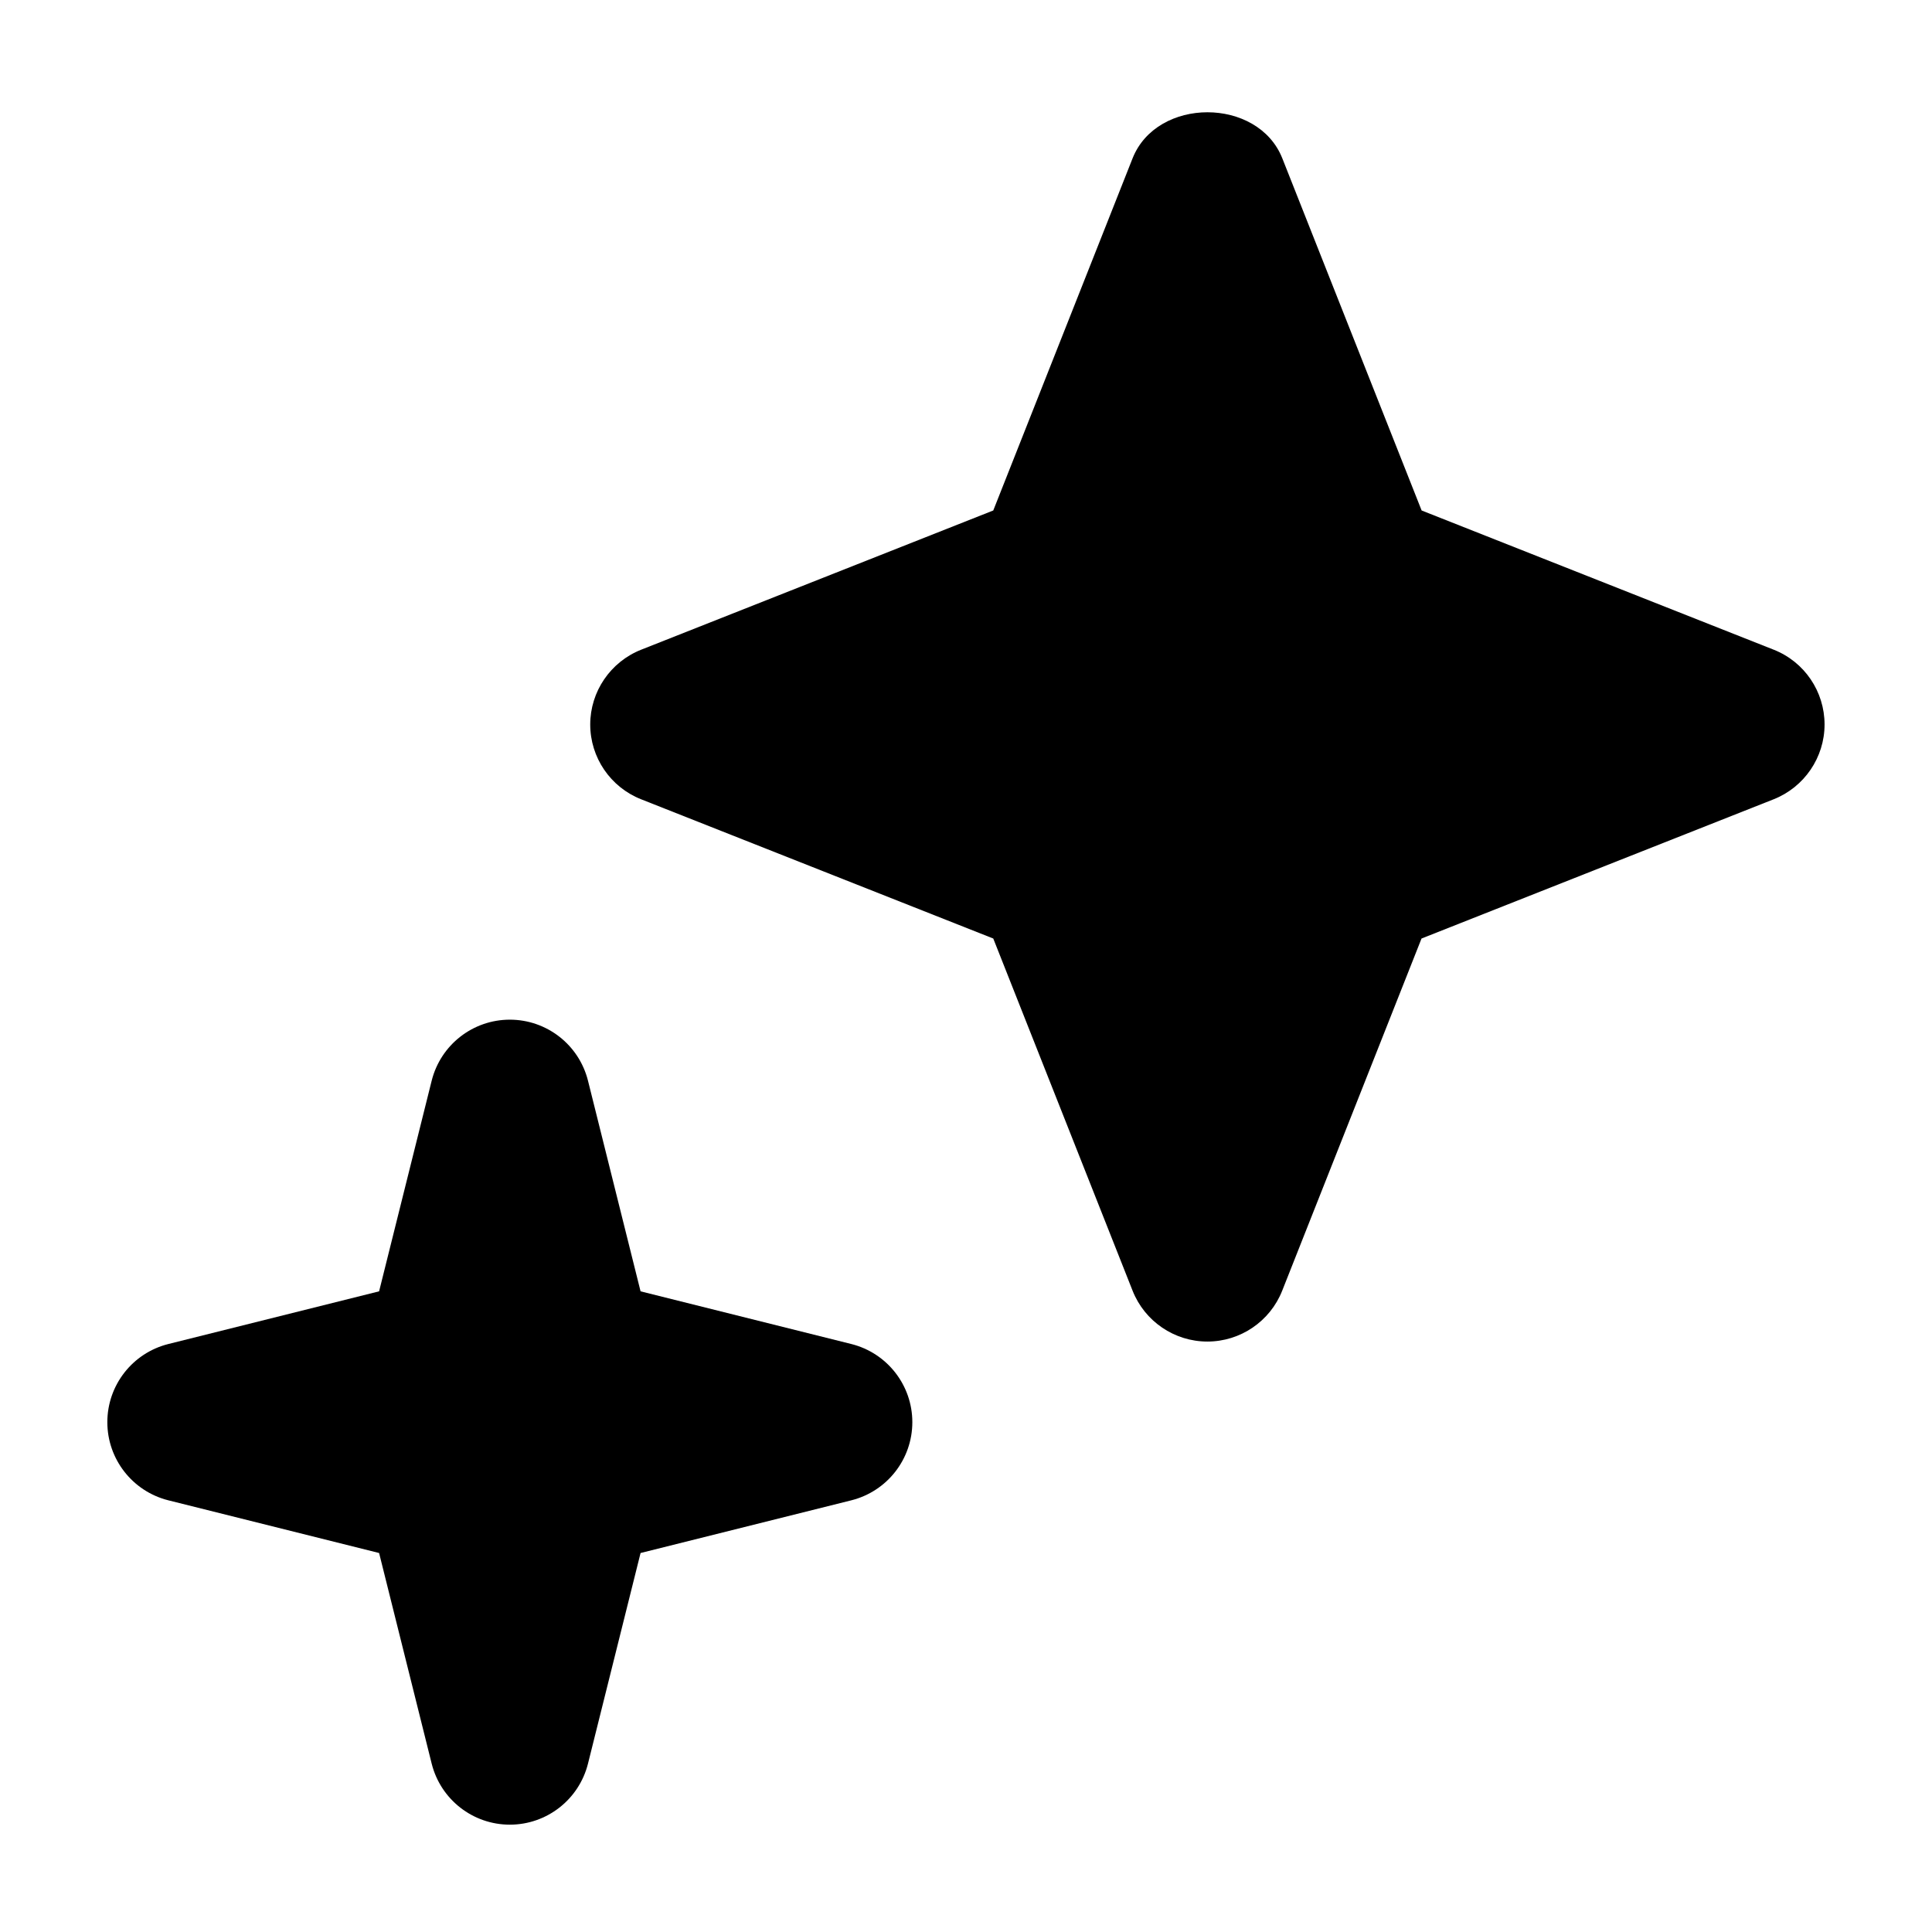
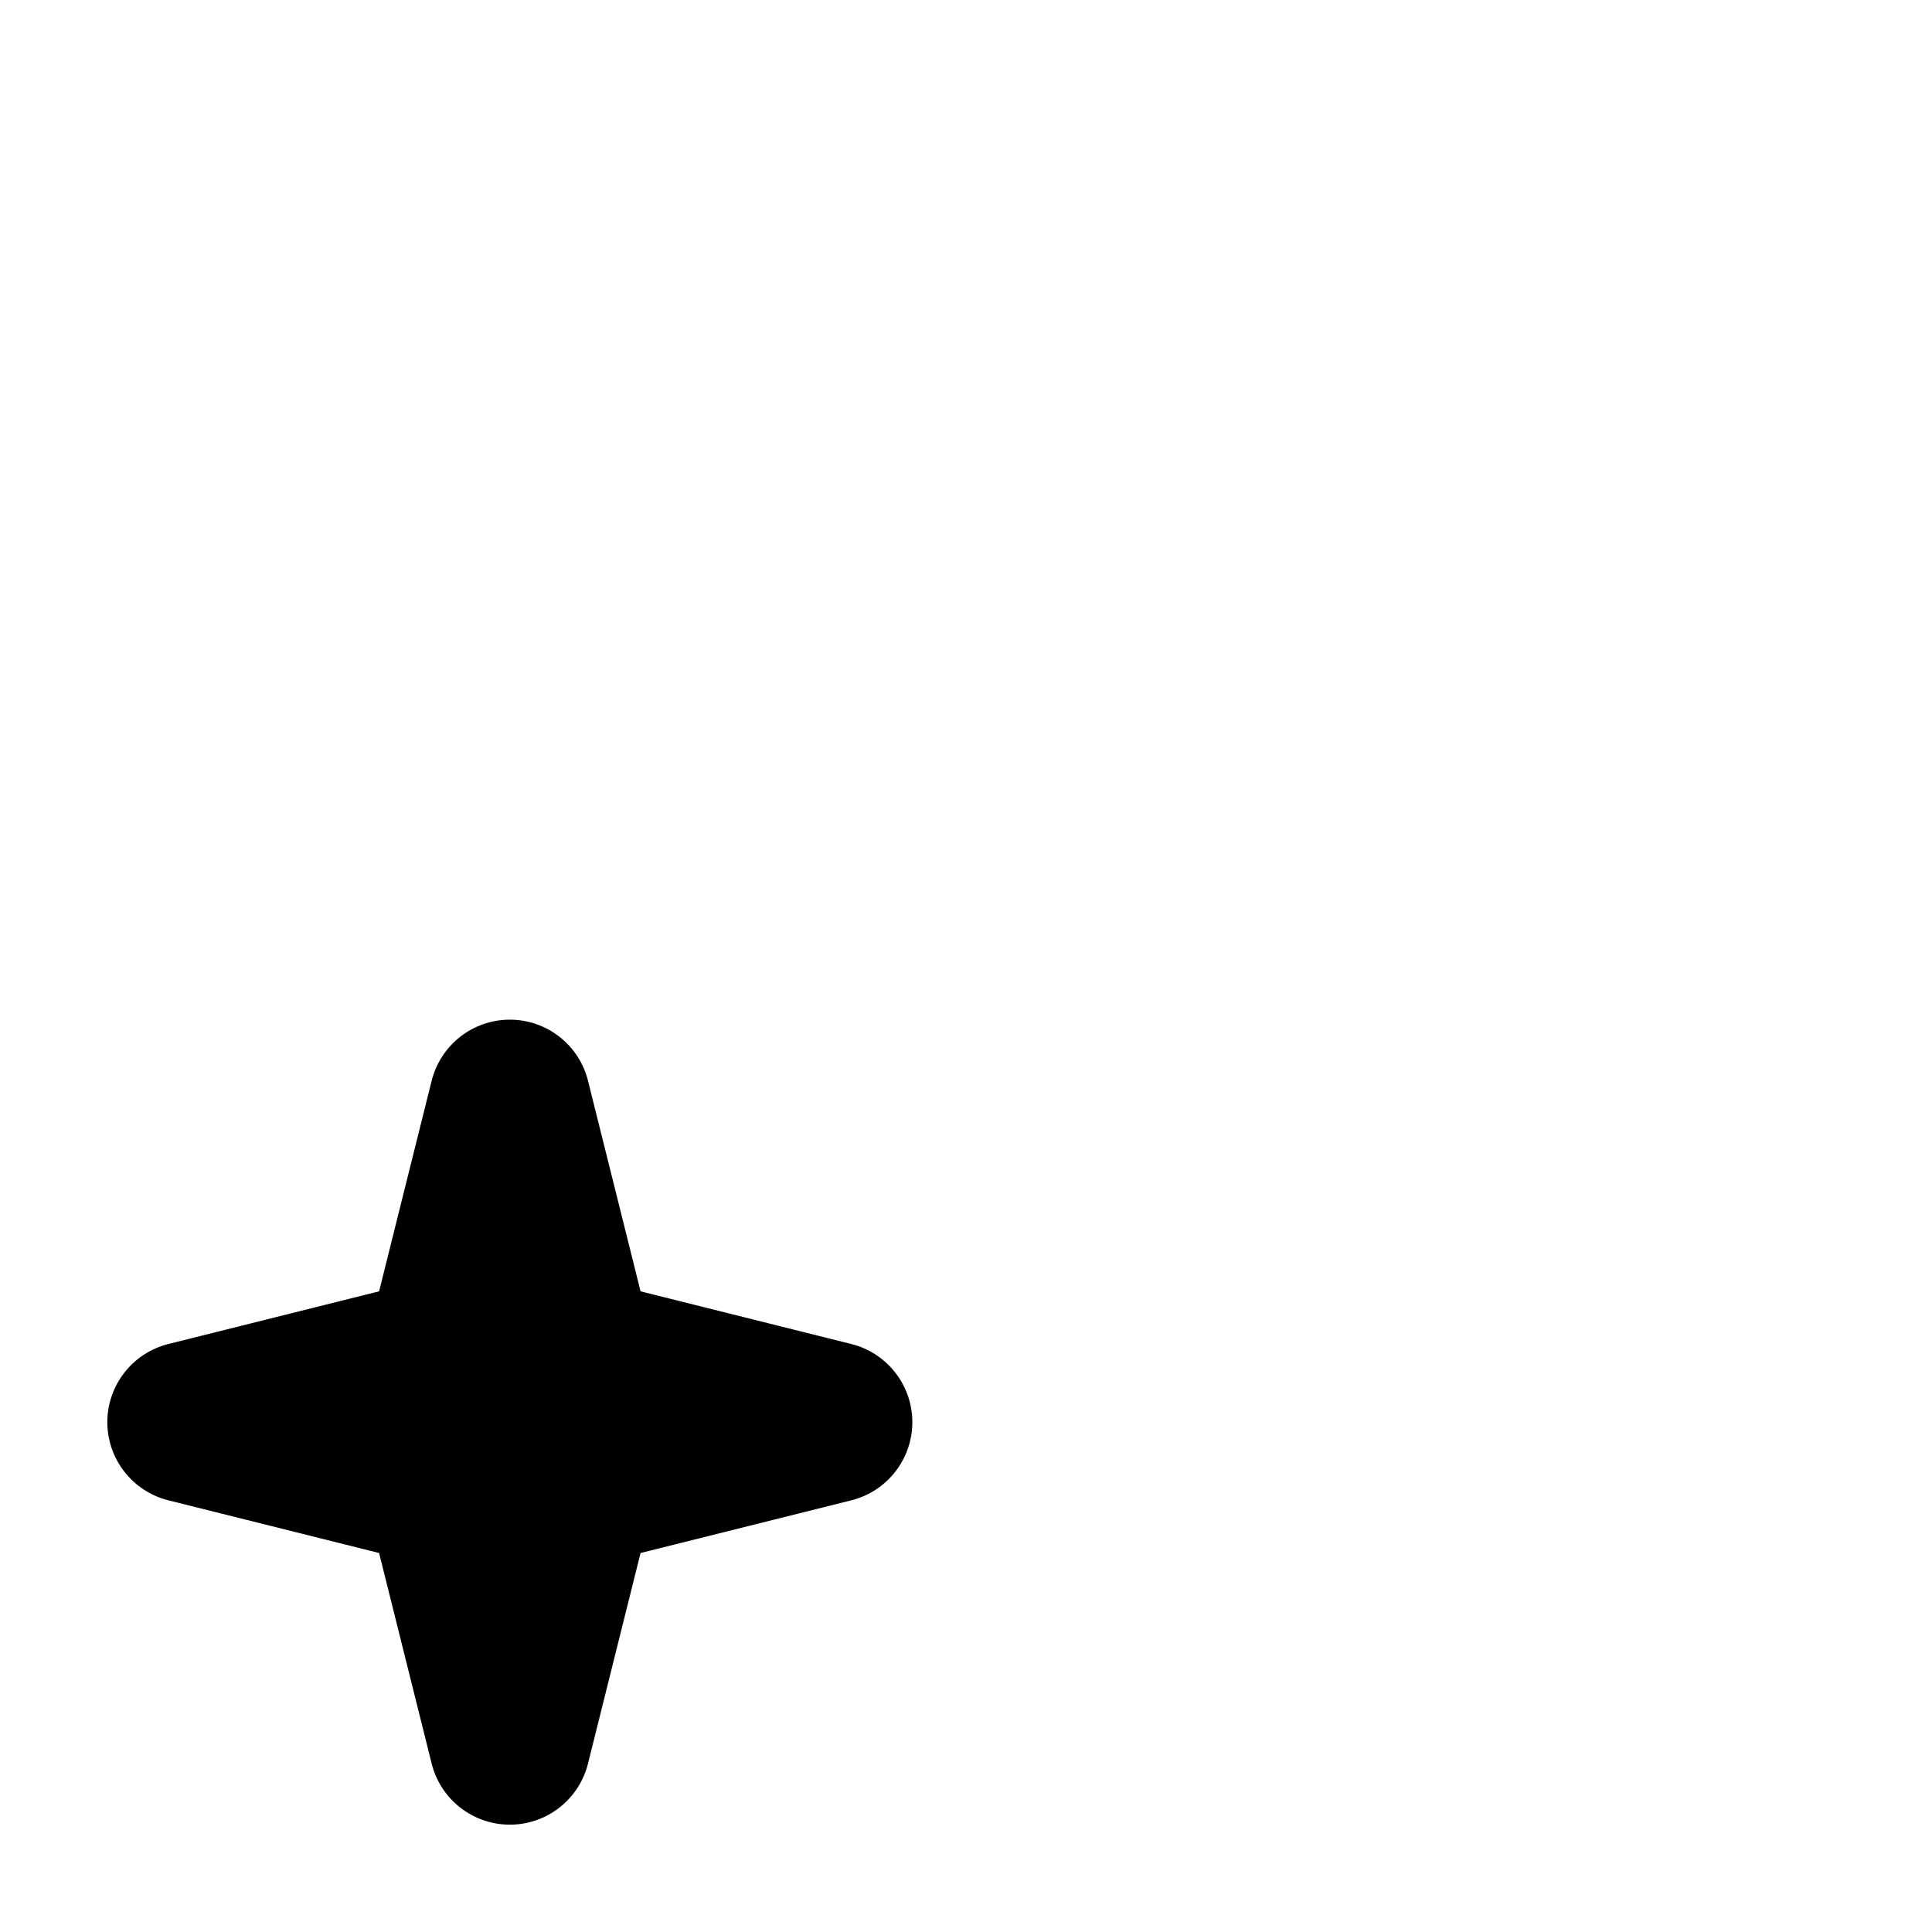
<svg xmlns="http://www.w3.org/2000/svg" height="18" width="18" viewBox="0 0 18 18">
  <title>18 sparkle 2</title>
  <g fill="#000000" class="nc-icon-wrapper">
-     <path d="M16.525 6.053L13.245 4.756L11.947 1.475C11.72 0.903 10.779 0.903 10.552 1.475L9.254 4.756L5.974 6.053C5.688 6.166 5.499 6.443 5.499 6.75C5.499 7.057 5.687 7.334 5.974 7.447L9.254 8.744L10.552 12.025C10.665 12.311 10.942 12.499 11.249 12.499C11.556 12.499 11.833 12.311 11.946 12.025L13.244 8.744L16.524 7.447C16.81 7.334 16.999 7.057 16.999 6.75C16.999 6.443 16.812 6.166 16.525 6.053Z" />
    <path fill-rule="evenodd" clip-rule="evenodd" d="M4.75 9.5C5.094 9.5 5.394 9.734 5.478 10.068L5.968 12.031L7.932 12.522C8.266 12.606 8.5 12.906 8.5 13.25C8.5 13.594 8.266 13.894 7.932 13.978L5.968 14.469L5.478 16.432C5.394 16.766 5.094 17 4.75 17C4.406 17 4.106 16.766 4.022 16.432L3.532 14.469L1.568 13.978C1.234 13.894 1 13.594 1 13.25C1 12.906 1.234 12.606 1.568 12.522L3.532 12.031L4.022 10.068C4.106 9.734 4.406 9.5 4.75 9.5Z" data-color="color-2" />
  </g>
</svg>